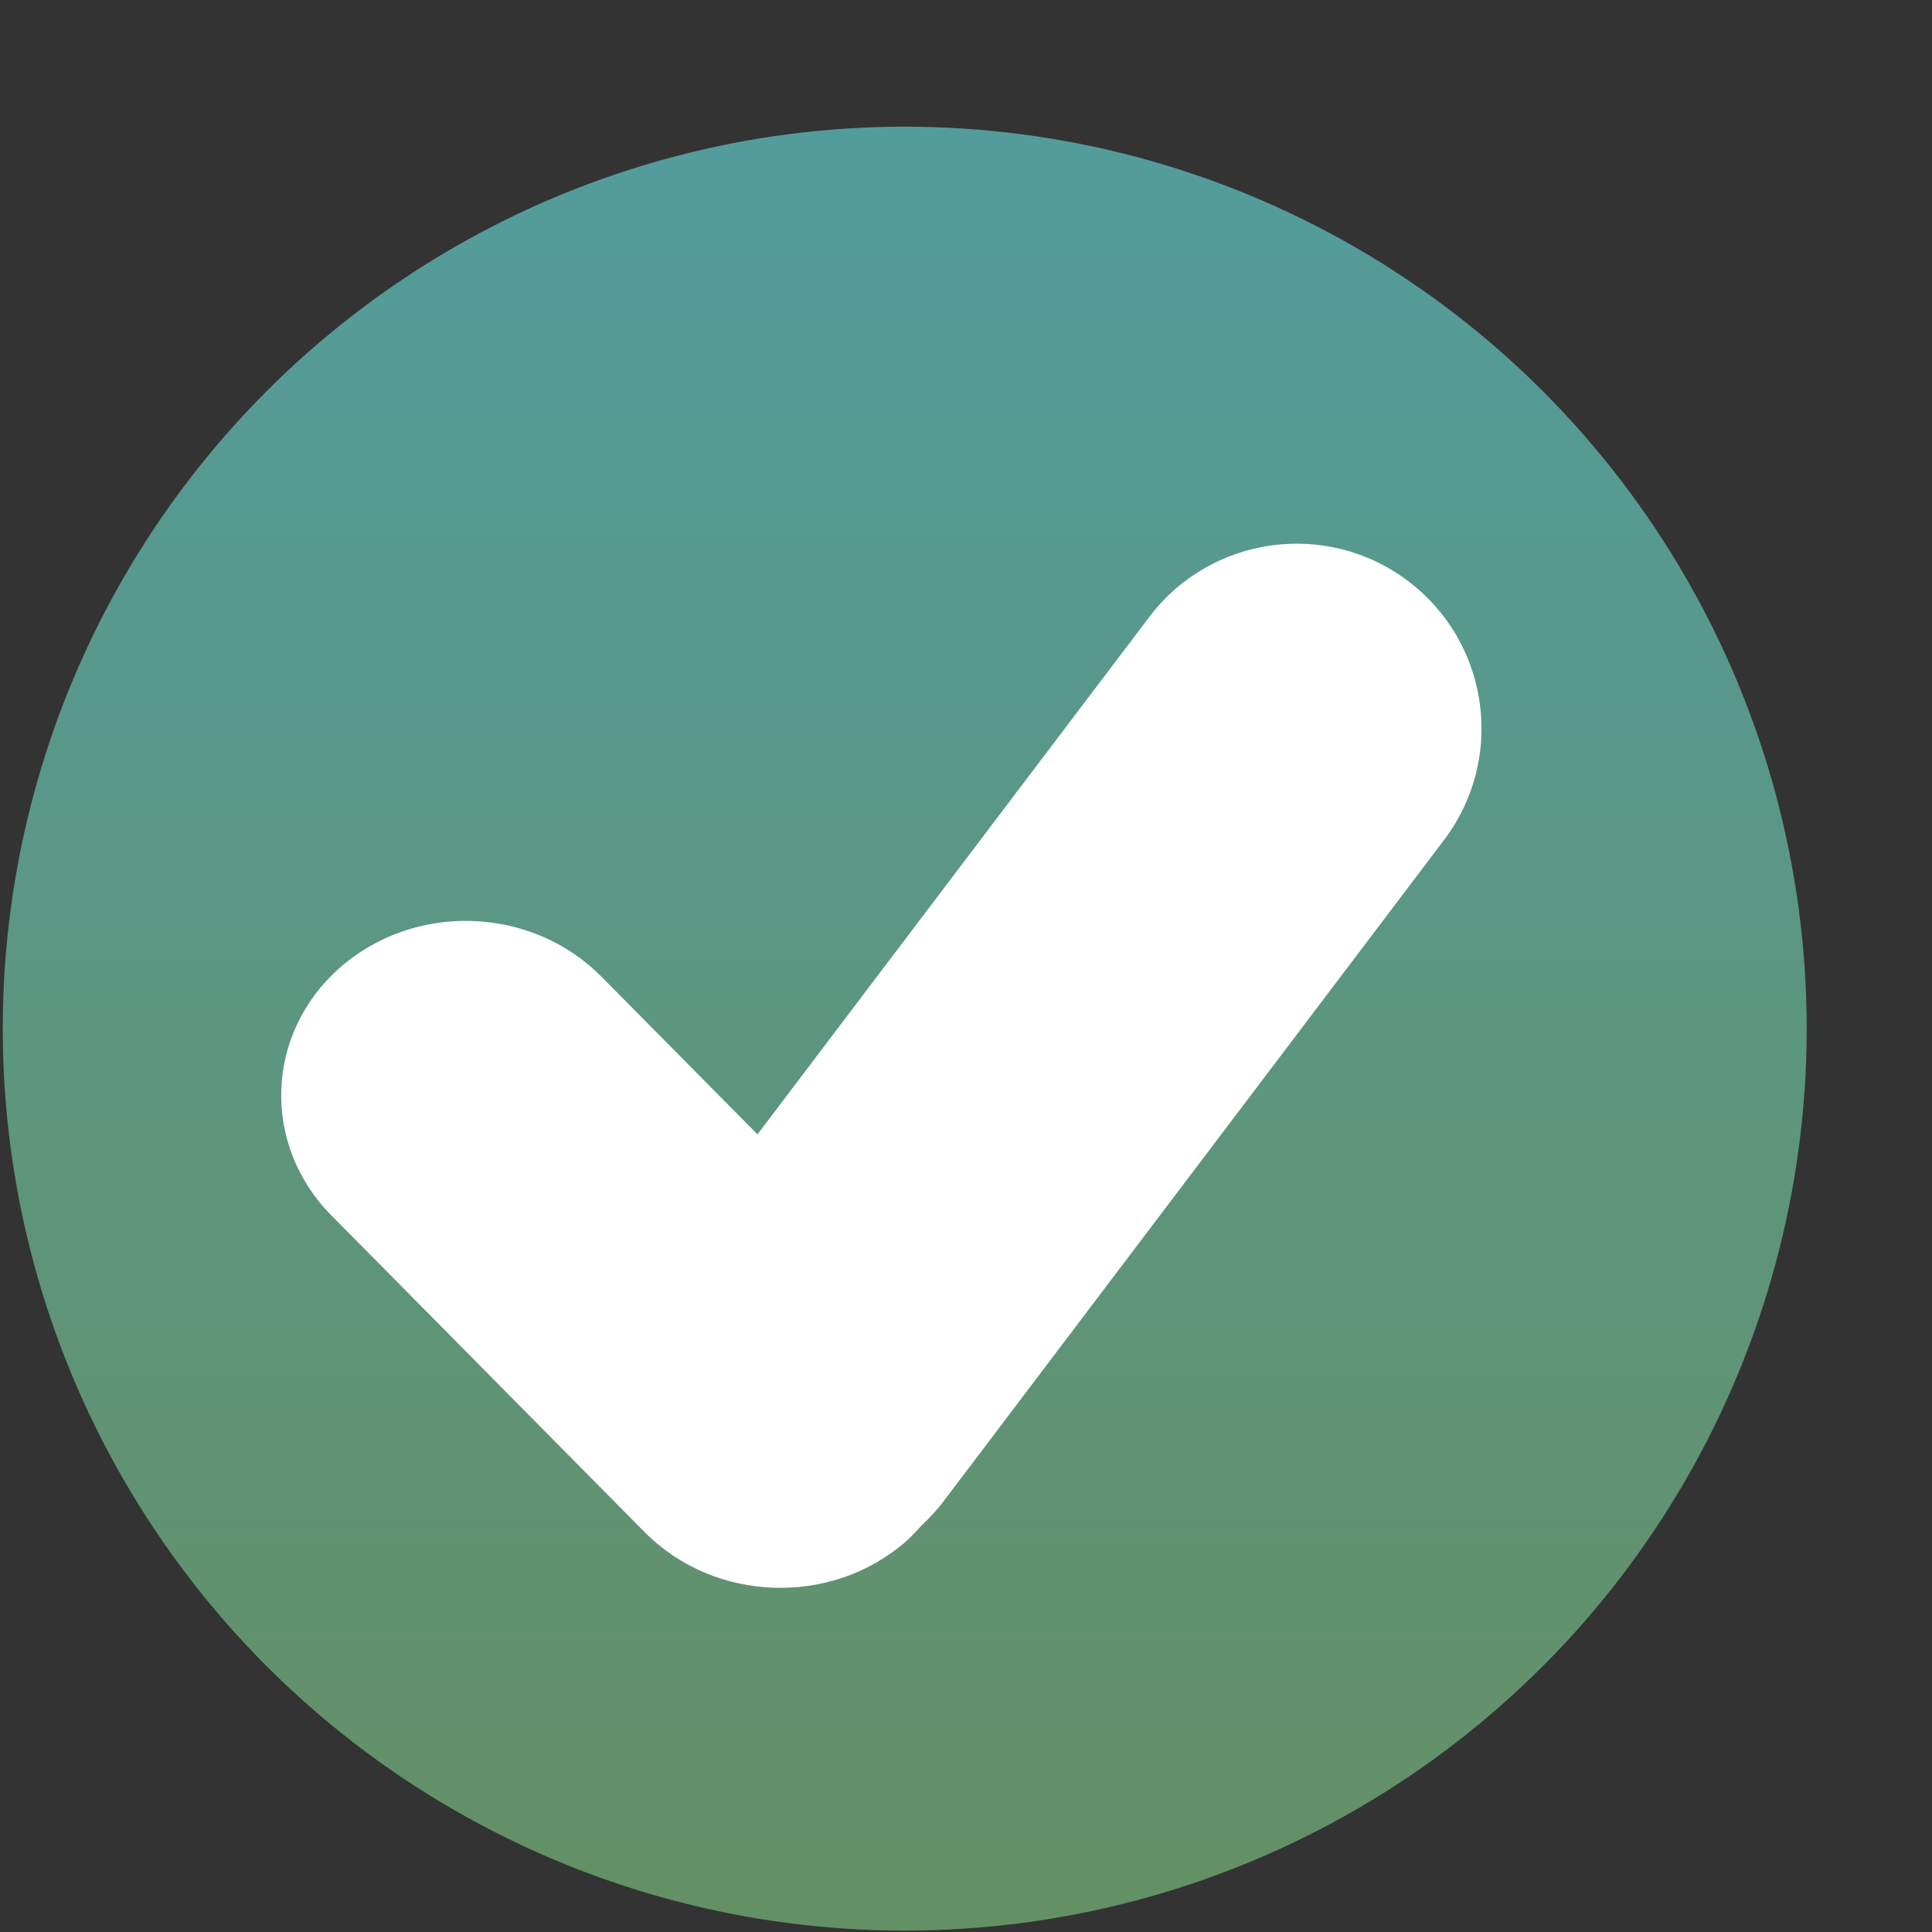
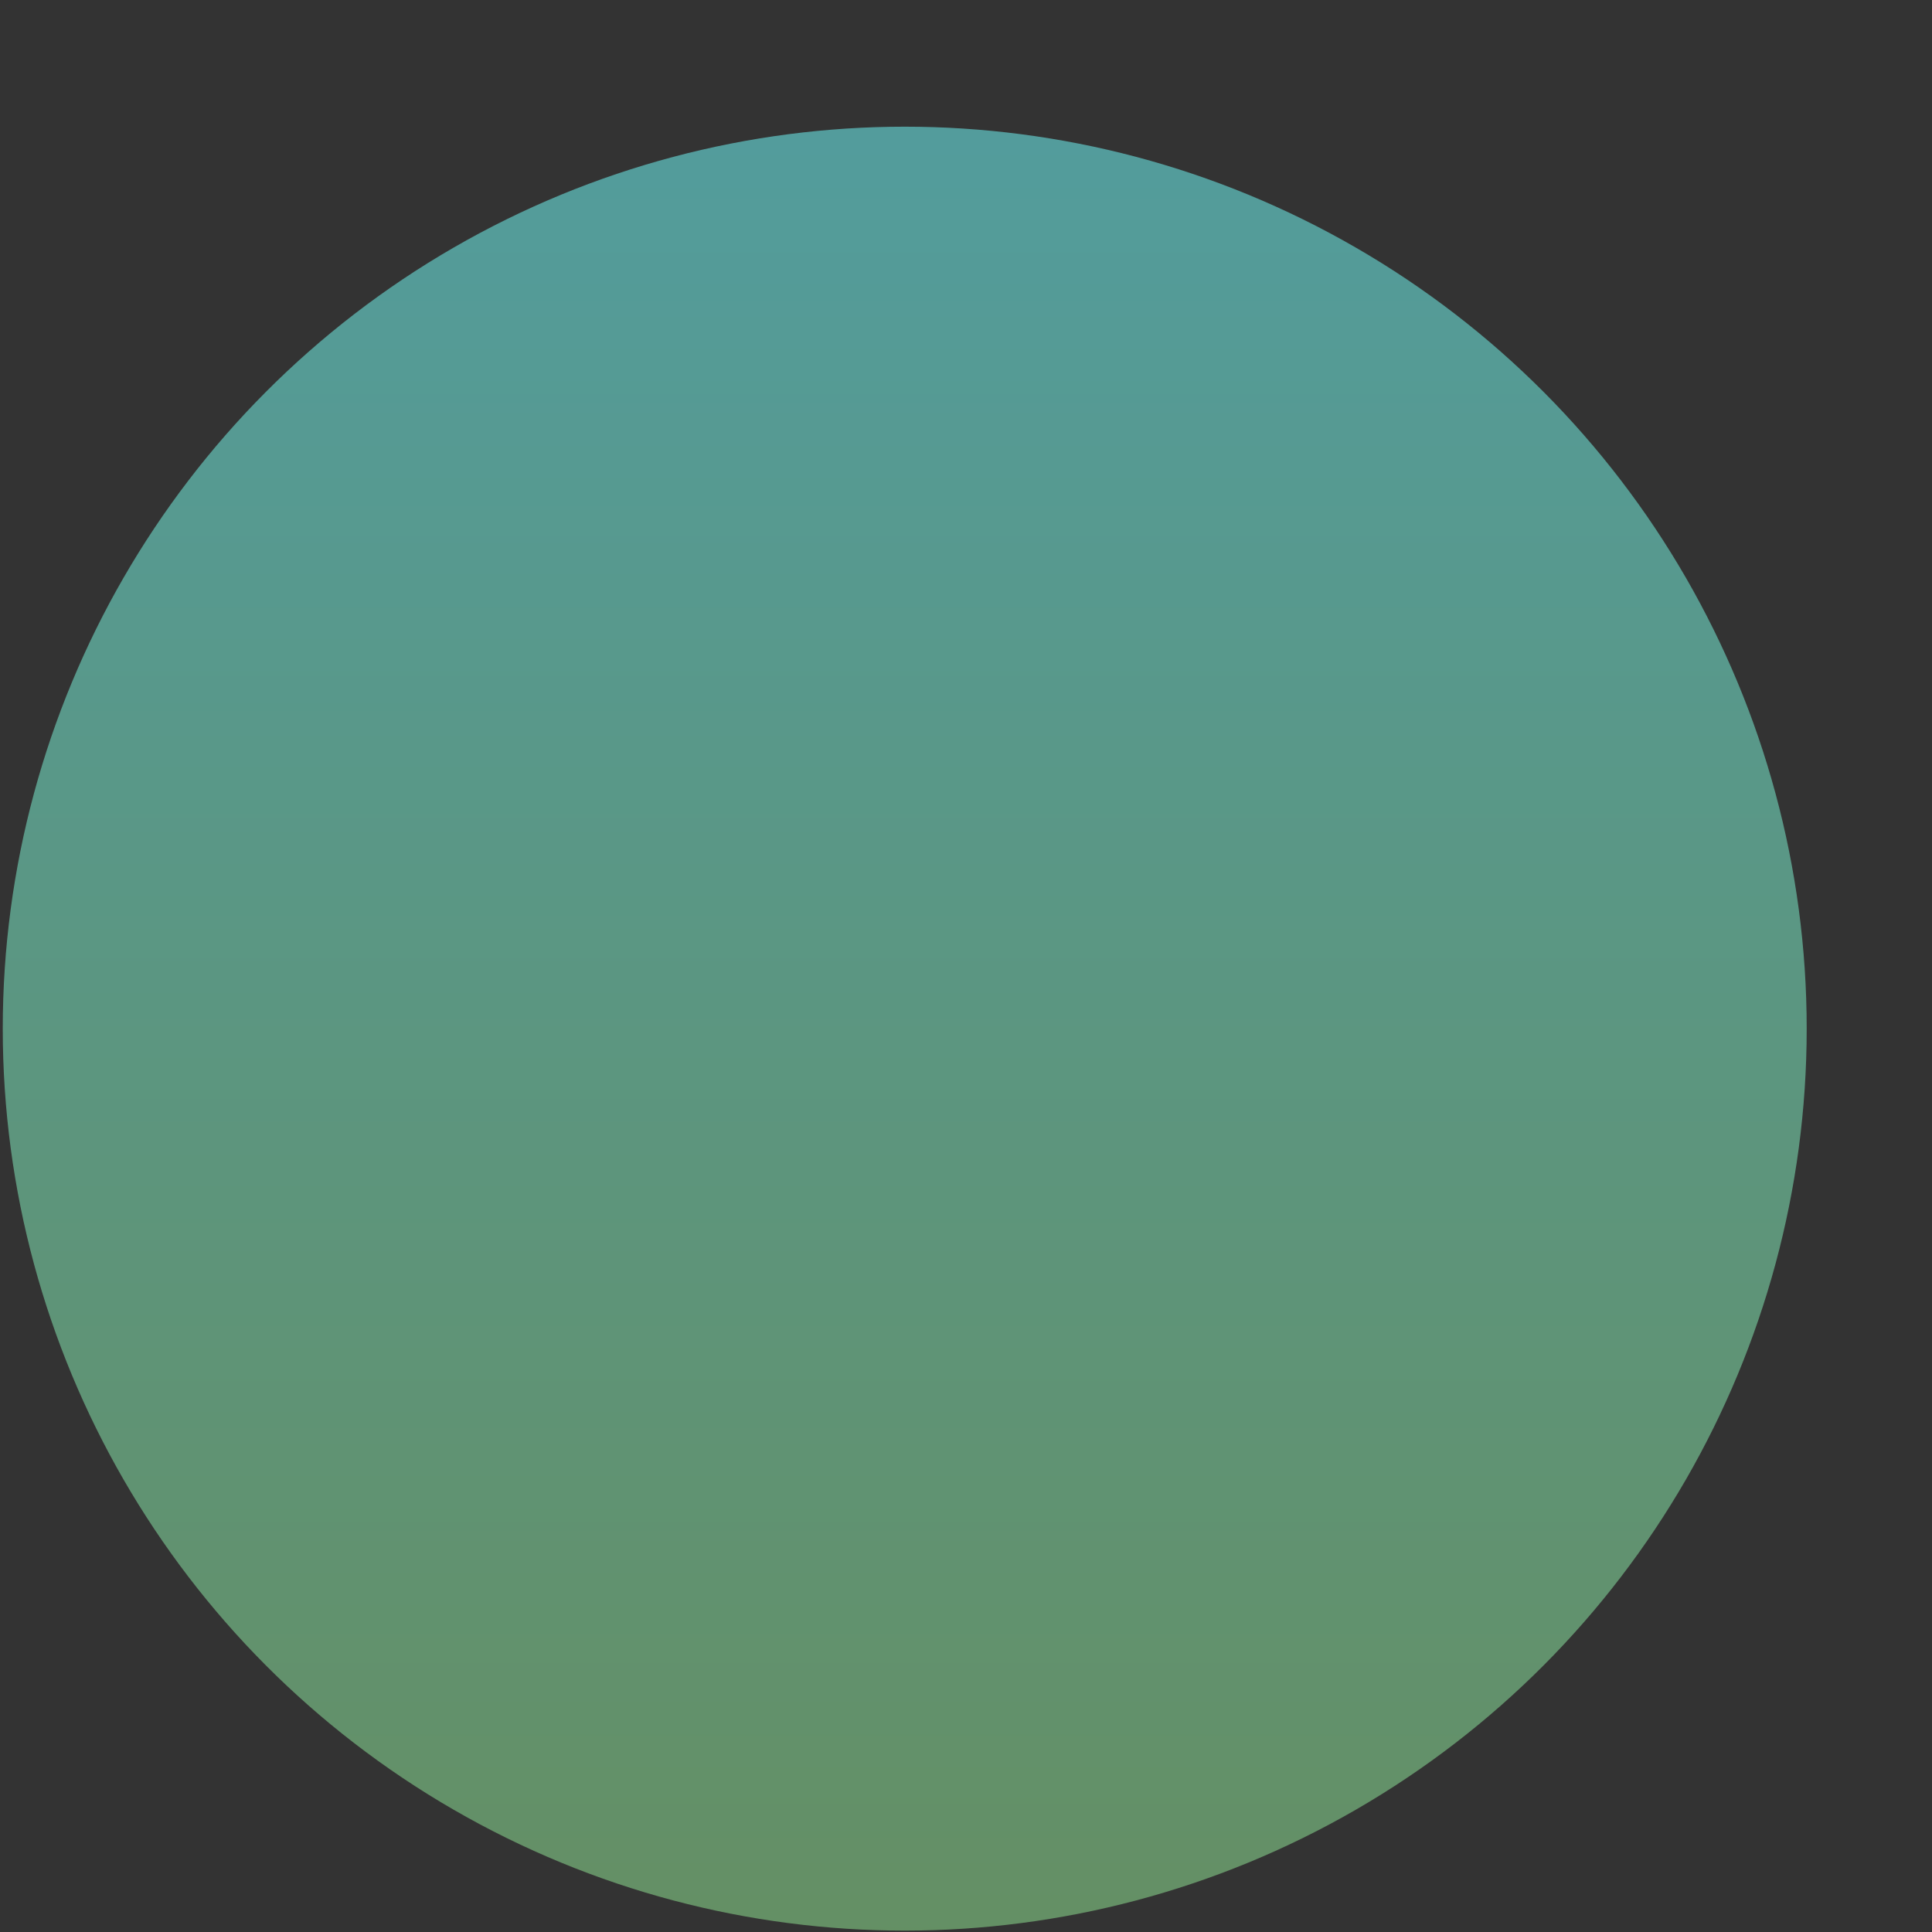
<svg xmlns="http://www.w3.org/2000/svg" width="14" height="14" viewBox="0 0 14 14" fill="none">
  <rect x="0" y="0" width="14" height="14" fill="#333333" stroke="none" />
  <circle opacity="0.8" cx="6.556" cy="7.454" r="6.536" fill="url(#paint0_linear_1037_5920)" />
-   <path d="M8.328 4.471C8.774 3.881 9.615 3.765 10.204 4.211C10.794 4.657 10.911 5.497 10.464 6.087L6.832 10.886C6.786 10.947 6.733 11.002 6.679 11.053C6.645 11.091 6.609 11.13 6.569 11.166C6.028 11.643 5.179 11.615 4.671 11.102L2.401 8.807C1.894 8.294 1.921 7.491 2.461 7.014C3.002 6.536 3.851 6.564 4.358 7.077L5.489 8.22L8.328 4.471Z" fill="white" />
  <defs>
    <linearGradient id="paint0_linear_1037_5920" x1="6.556" y1="13.99" x2="6.556" y2="0.918" gradientUnits="userSpaceOnUse">
      <stop stop-color="#71A771" />
      <stop offset="1" stop-color="#5BB7B7" />
    </linearGradient>
  </defs>
</svg>